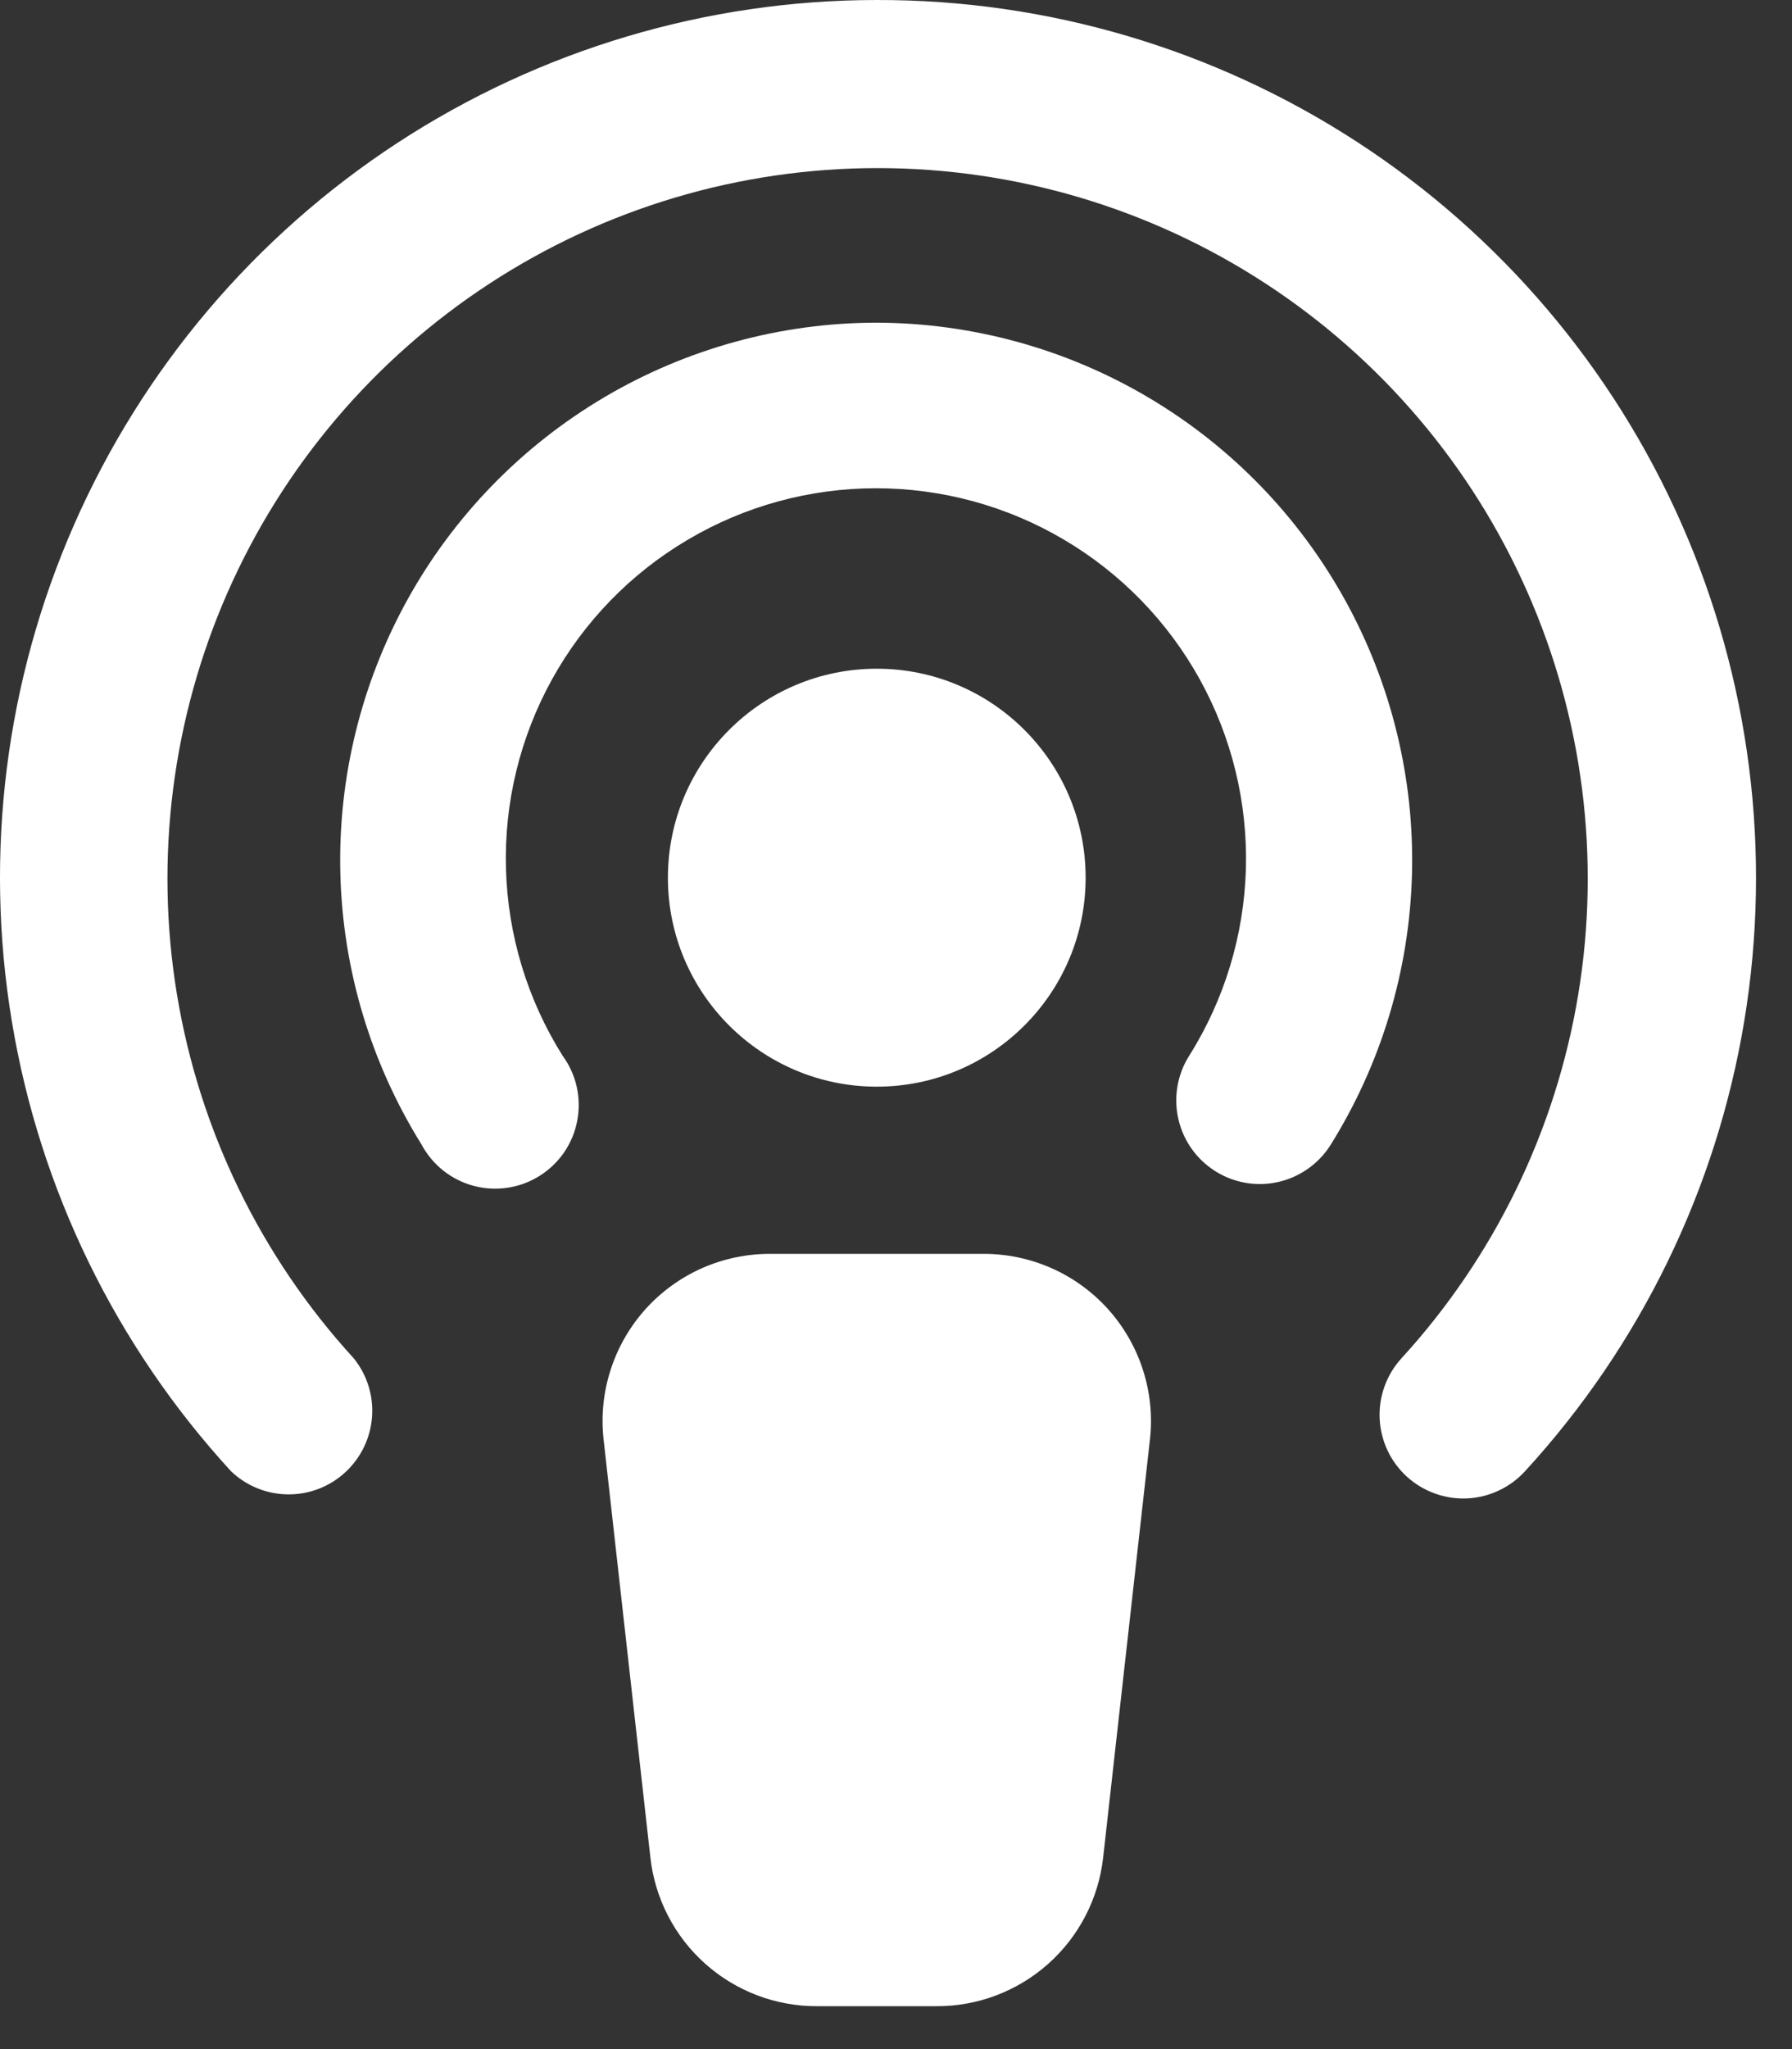
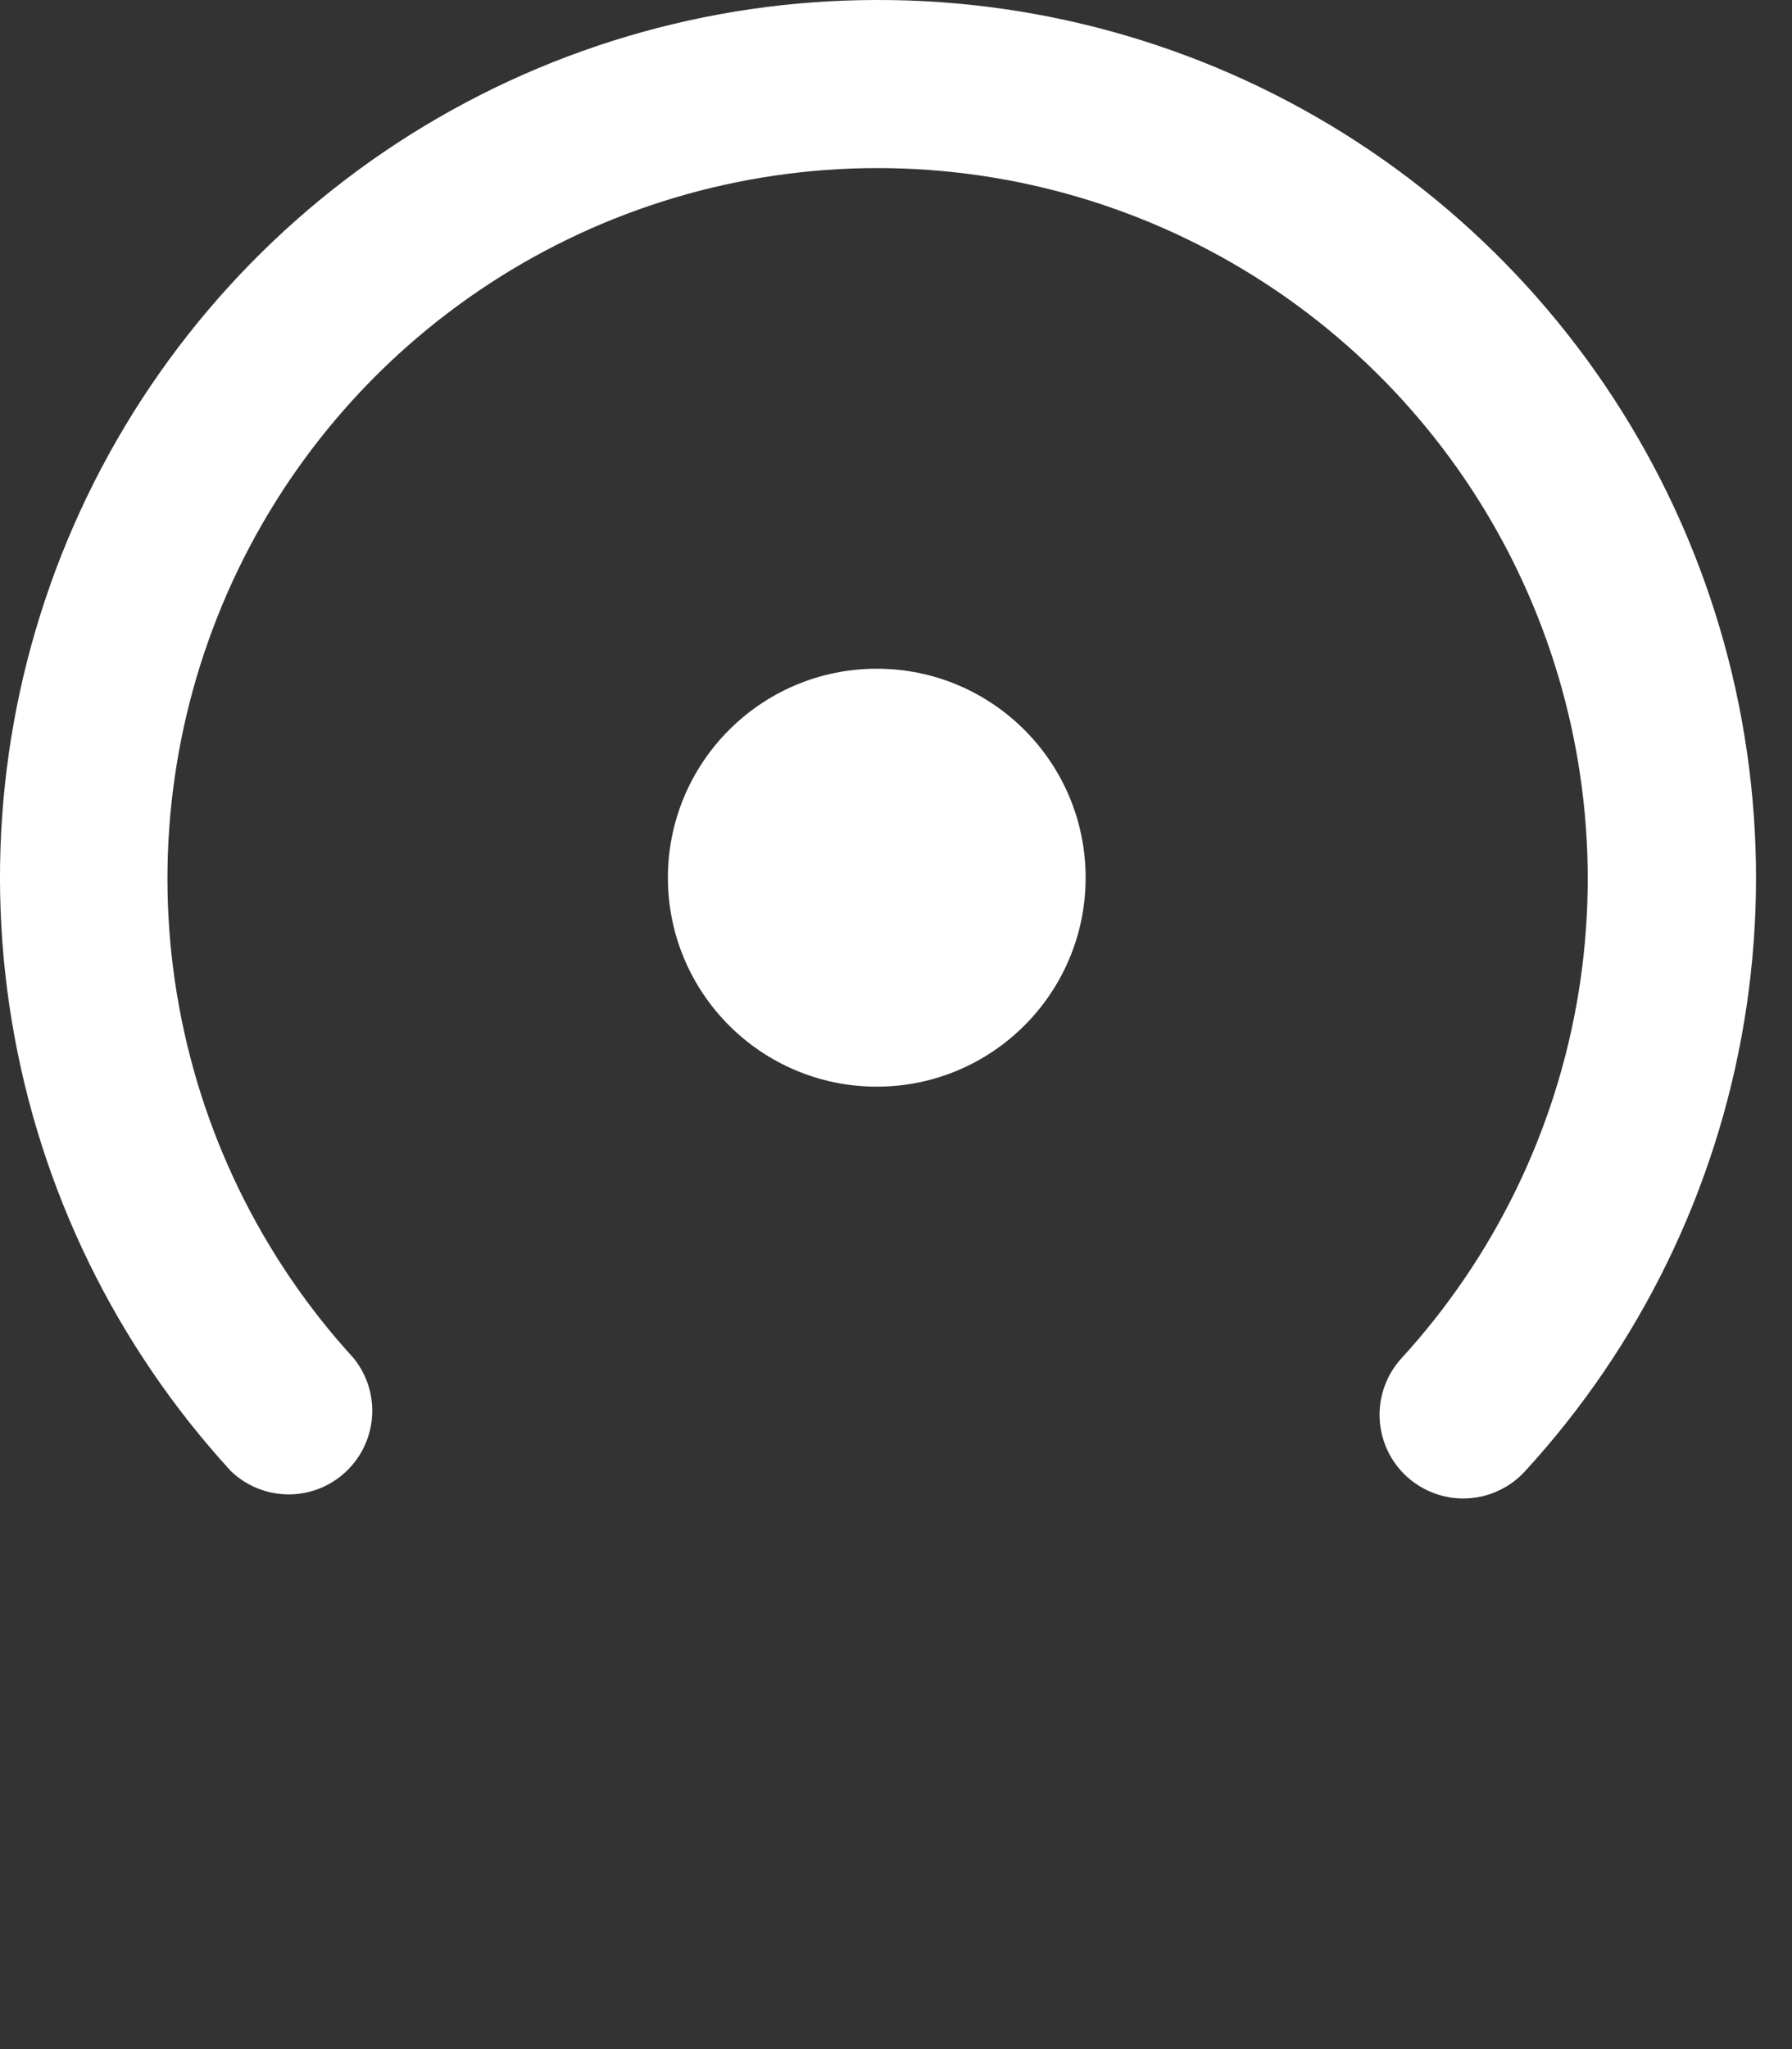
<svg xmlns="http://www.w3.org/2000/svg" width="28" height="32" viewBox="0 0 28 32" fill="none">
  <rect x="0" y="0" width="28" height="32" fill="#333333" stroke="none" />
-   <path d="M13.699 5.039C12.203 5.04 10.734 5.442 9.445 6.202C8.156 6.963 7.094 8.053 6.368 9.362C5.643 10.671 5.28 12.15 5.318 13.646C5.356 15.142 5.794 16.601 6.585 17.871C6.669 18.029 6.785 18.168 6.925 18.28C7.066 18.391 7.227 18.473 7.401 18.519C7.574 18.565 7.755 18.575 7.932 18.548C8.109 18.522 8.279 18.459 8.431 18.363C8.583 18.268 8.713 18.143 8.815 17.995C8.916 17.847 8.986 17.68 9.019 17.503C9.053 17.327 9.05 17.146 9.011 16.971C8.972 16.797 8.897 16.632 8.791 16.487C8.241 15.612 7.935 14.605 7.906 13.572C7.876 12.539 8.124 11.517 8.624 10.612C9.124 9.707 9.857 8.953 10.748 8.428C11.638 7.902 12.652 7.625 13.686 7.625C14.72 7.625 15.735 7.902 16.625 8.428C17.515 8.953 18.248 9.707 18.748 10.612C19.248 11.517 19.496 12.539 19.467 13.572C19.437 14.605 19.132 15.612 18.581 16.487C18.396 16.779 18.335 17.134 18.411 17.471C18.486 17.809 18.694 18.103 18.986 18.288C19.279 18.474 19.633 18.535 19.971 18.459C20.308 18.383 20.602 18.176 20.788 17.884C21.581 16.615 22.021 15.158 22.062 13.662C22.103 12.166 21.743 10.687 21.02 9.377C20.297 8.067 19.238 6.974 17.95 6.211C16.663 5.448 15.195 5.044 13.699 5.039Z" fill="white" />
  <path d="M13.699 3.70065e-05C11.039 0.001 8.437 0.777 6.209 2.232C3.982 3.687 2.227 5.759 1.157 8.195C0.087 10.631 -0.251 13.325 0.185 15.95C0.62 18.574 1.81 21.015 3.609 22.975C3.848 23.204 4.166 23.334 4.498 23.337C4.829 23.341 5.15 23.218 5.394 22.993C5.638 22.769 5.788 22.46 5.813 22.129C5.838 21.799 5.736 21.471 5.528 21.213C4.074 19.625 3.114 17.648 2.764 15.524C2.414 13.4 2.69 11.22 3.557 9.249C4.425 7.279 5.847 5.604 7.65 4.428C9.453 3.251 11.559 2.625 13.712 2.625C15.865 2.625 17.971 3.251 19.775 4.428C21.578 5.604 23 7.279 23.867 9.249C24.735 11.22 25.011 13.4 24.661 15.524C24.311 17.648 23.351 19.625 21.897 21.213C21.781 21.34 21.692 21.488 21.634 21.649C21.575 21.811 21.549 21.982 21.557 22.154C21.565 22.325 21.607 22.494 21.679 22.649C21.752 22.805 21.855 22.944 21.982 23.06C22.109 23.175 22.257 23.265 22.419 23.323C22.58 23.382 22.752 23.408 22.923 23.4C23.095 23.392 23.263 23.351 23.418 23.277C23.574 23.205 23.713 23.102 23.829 22.975C25.63 21.013 26.821 18.568 27.255 15.94C27.689 13.312 27.347 10.614 26.273 8.177C25.198 5.74 23.437 3.668 21.204 2.216C18.971 0.764 16.363 -0.006 13.699 3.70065e-05Z" fill="white" />
-   <path d="M15.357 19.581H12.042C11.673 19.579 11.309 19.655 10.972 19.803C10.634 19.952 10.333 20.171 10.086 20.444C9.84 20.718 9.654 21.041 9.541 21.392C9.428 21.742 9.39 22.113 9.431 22.479L10.162 29.006C10.233 29.648 10.539 30.24 11.021 30.669C11.503 31.098 12.127 31.334 12.773 31.33H14.626C15.272 31.334 15.896 31.098 16.378 30.669C16.86 30.24 17.166 29.648 17.237 29.006L17.968 22.479C18.009 22.113 17.971 21.742 17.858 21.392C17.745 21.041 17.559 20.718 17.313 20.444C17.066 20.171 16.765 19.952 16.427 19.803C16.09 19.655 15.726 19.579 15.357 19.581Z" fill="white" />
  <path d="M13.7 16.97C15.502 16.97 16.963 15.509 16.963 13.707C16.963 11.905 15.502 10.443 13.7 10.443C11.897 10.443 10.436 11.905 10.436 13.707C10.436 15.509 11.897 16.97 13.7 16.97Z" fill="white" />
</svg>